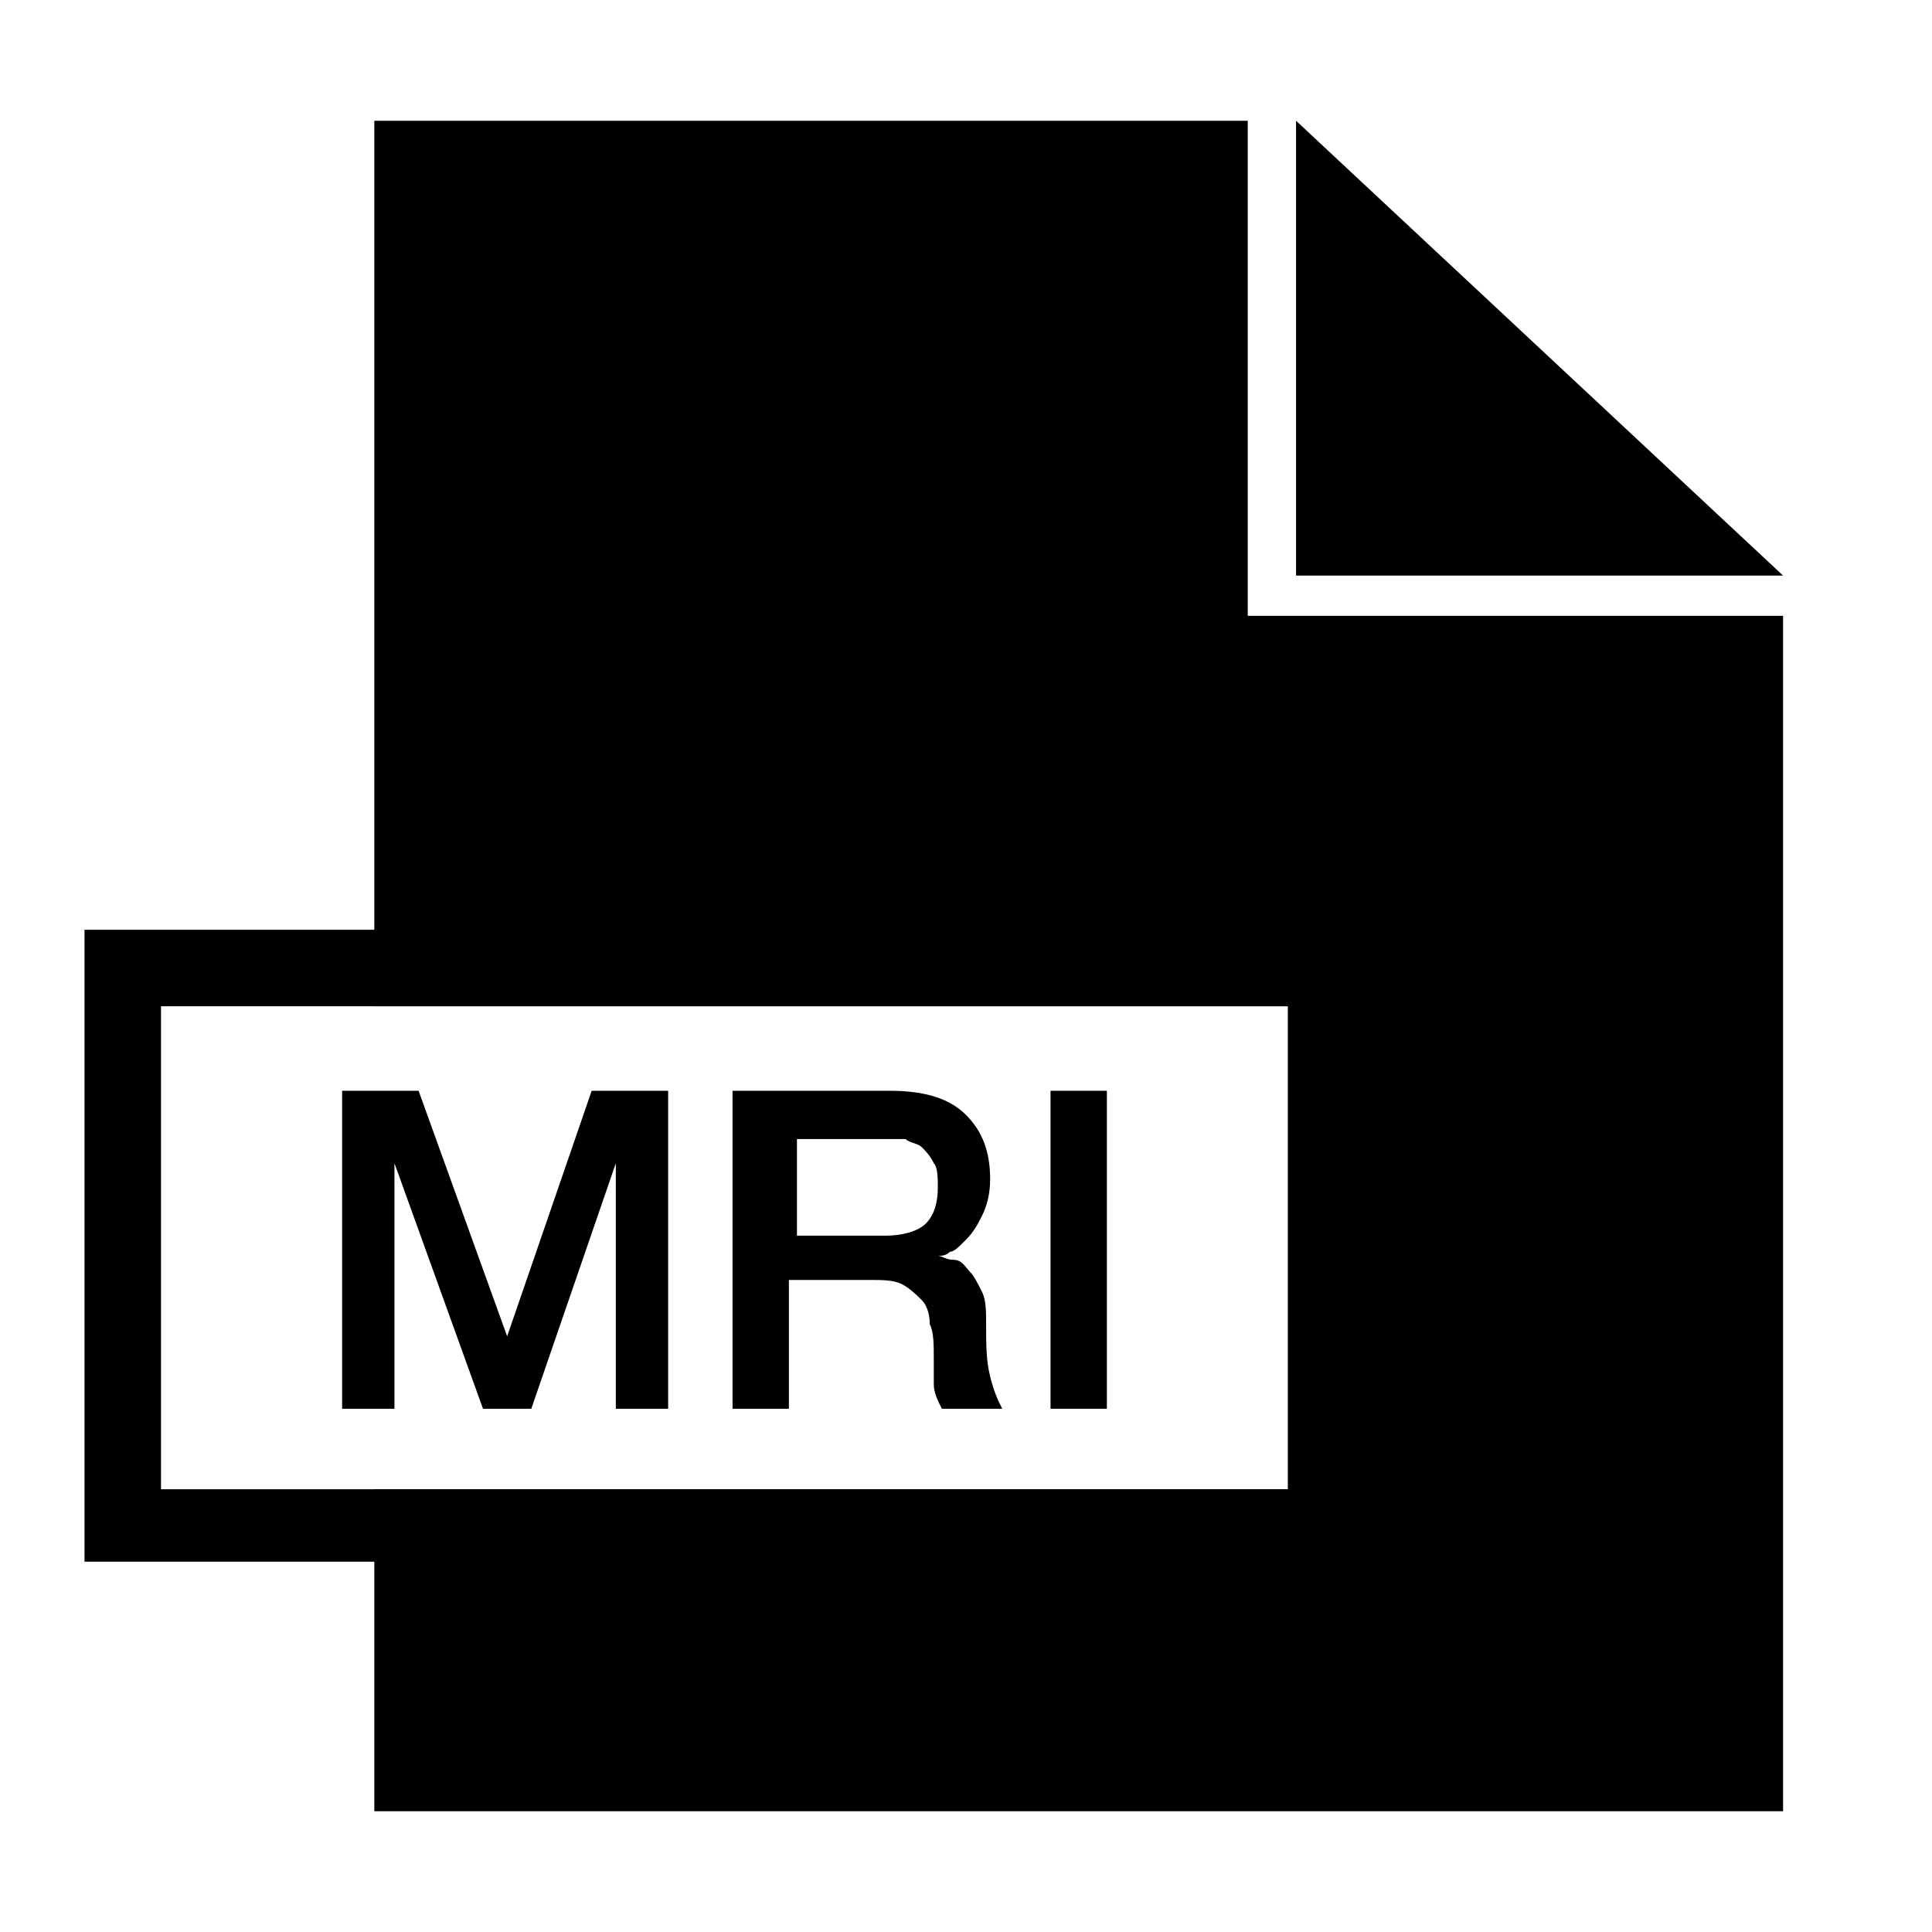
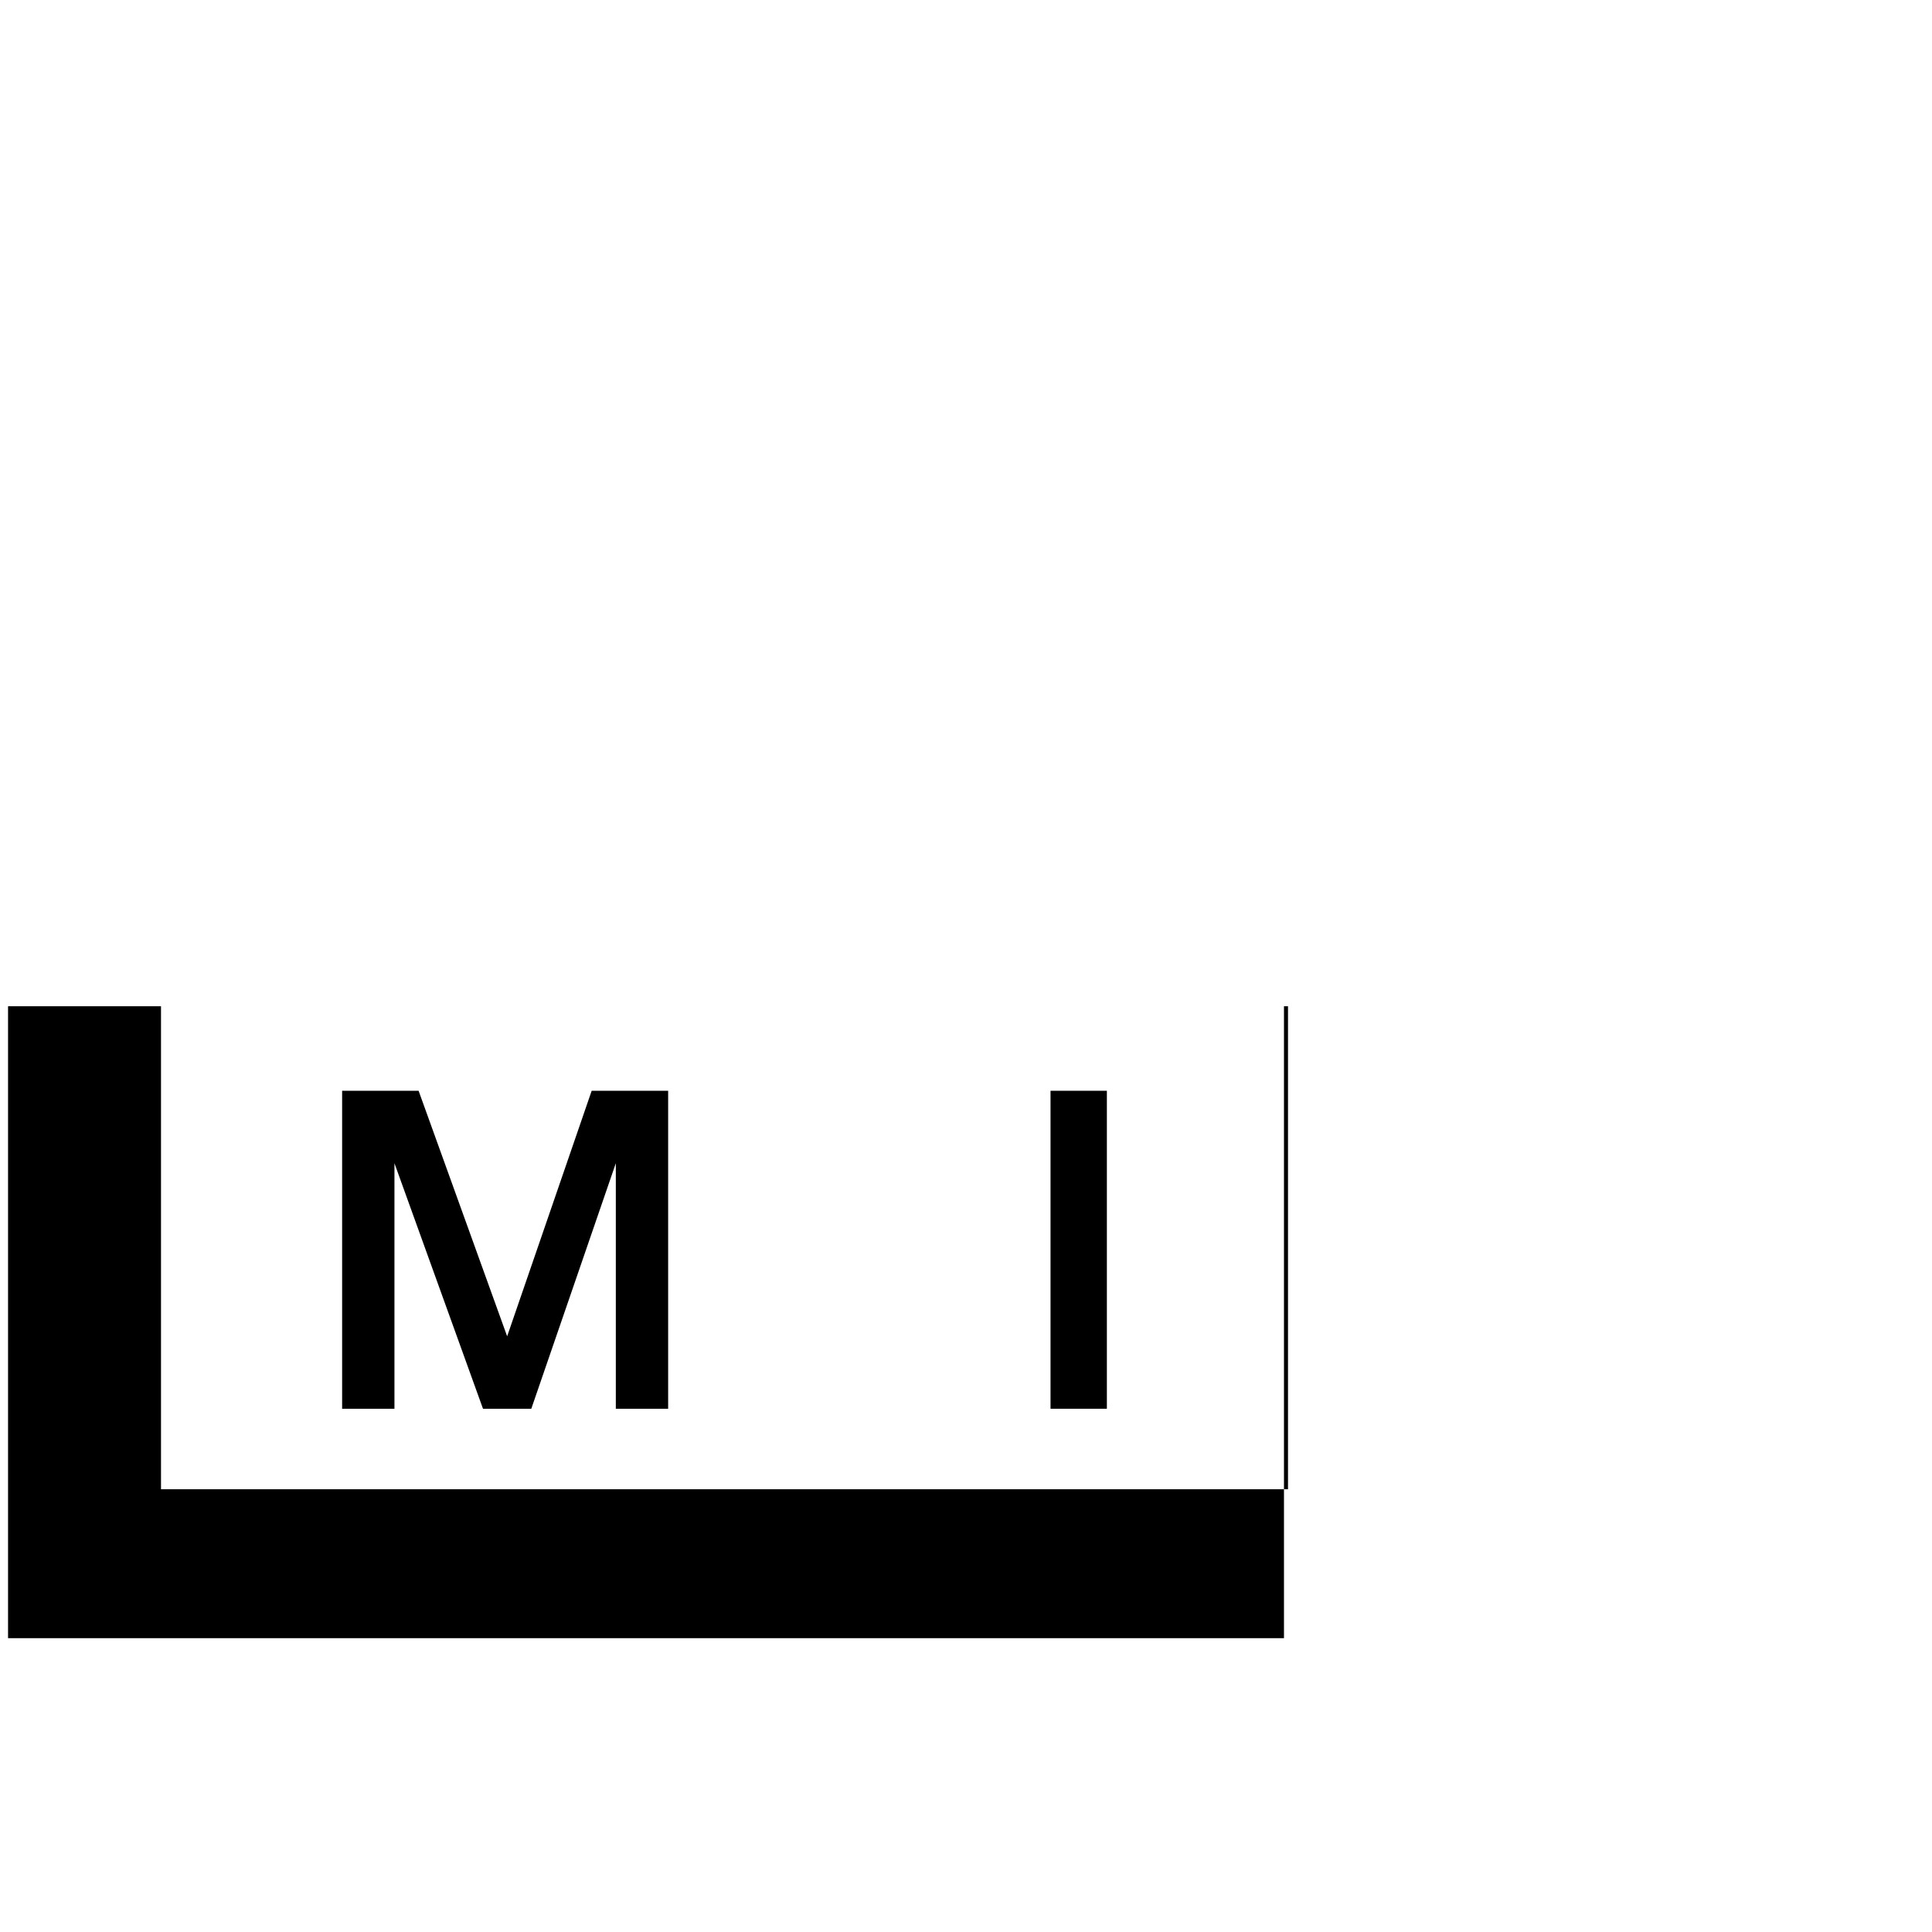
<svg xmlns="http://www.w3.org/2000/svg" enable-background="new 0 0 48 48" viewBox="0 0 48 48">
-   <path d="m31 3h-21.7v22h22.7v12h-22.7v8h35v-29.7h-13.3z" />
-   <path d="m32.2 3v11.3h12.1z" />
-   <path d="m32 25v12h-28v-12zm1.9-1.9h-31.8v15.7h31.7v-15.7z" />
+   <path d="m32 25v12h-28v-12zh-31.8v15.7h31.7v-15.7z" />
  <path d="m8.5 27.1h1.9l2.2 6.1 2.1-6.1h1.9v7.9h-1.3v-6.1l-2.1 6.1h-1.2l-2.2-6.1v6.1h-1.3z" />
-   <path d="m18.3 27.1h3.8c.9 0 1.5.2 1.9.6s.6.9.6 1.6c0 .4-.1.7-.2.9s-.2.4-.4.6-.3.3-.4.3c-.1.1-.2.1-.3.1.1 0 .2.1.4.1s.3.2.4.3.2.3.3.5.1.5.1.8c0 .5 0 .9.1 1.3s.2.6.3.8h-1.5c-.1-.2-.2-.4-.2-.6s0-.4 0-.6c0-.4 0-.7-.1-.9 0-.3-.1-.5-.2-.6s-.3-.3-.5-.4-.5-.1-.8-.1h-2v3.2h-1.4v-7.9zm1.4 3.6h2.3c.4 0 .8-.1 1-.3s.3-.5.3-.9c0-.2 0-.5-.1-.6-.1-.2-.2-.3-.3-.4s-.3-.1-.4-.2c-.2 0-.3 0-.5 0h-2.2v2.4z" />
  <path d="m26.1 27.1h1.4v7.9h-1.4z" />
</svg>